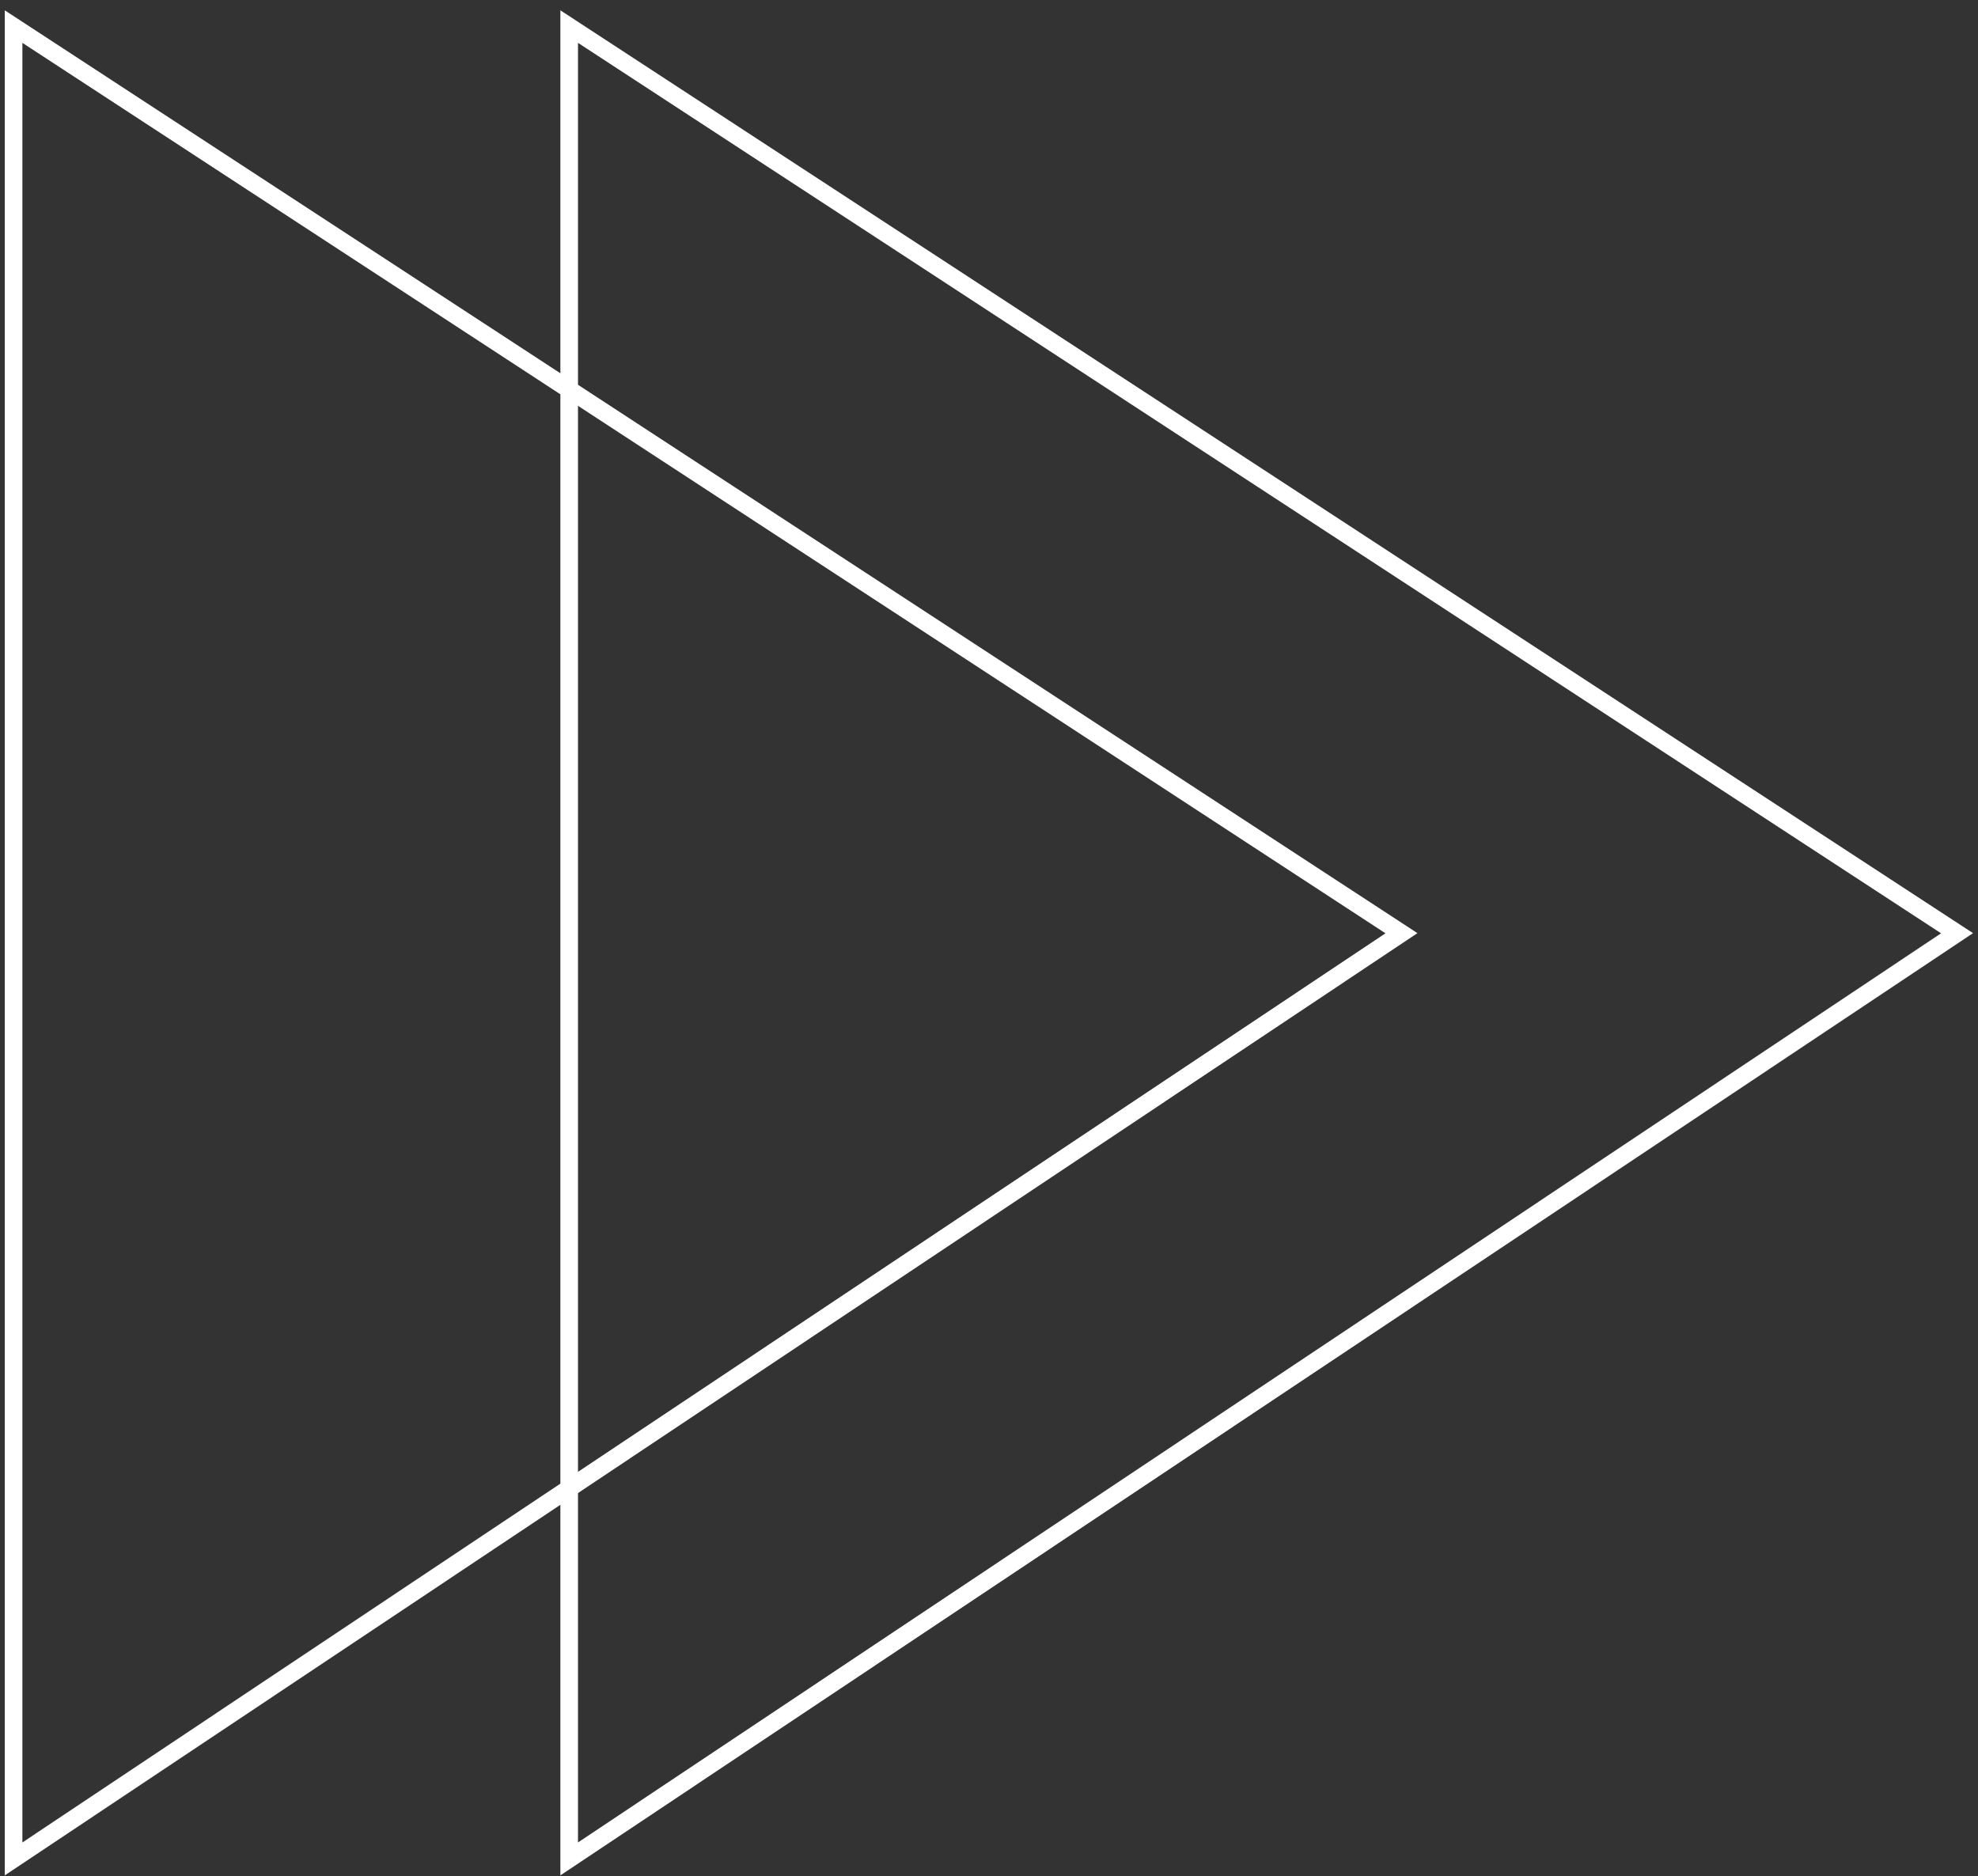
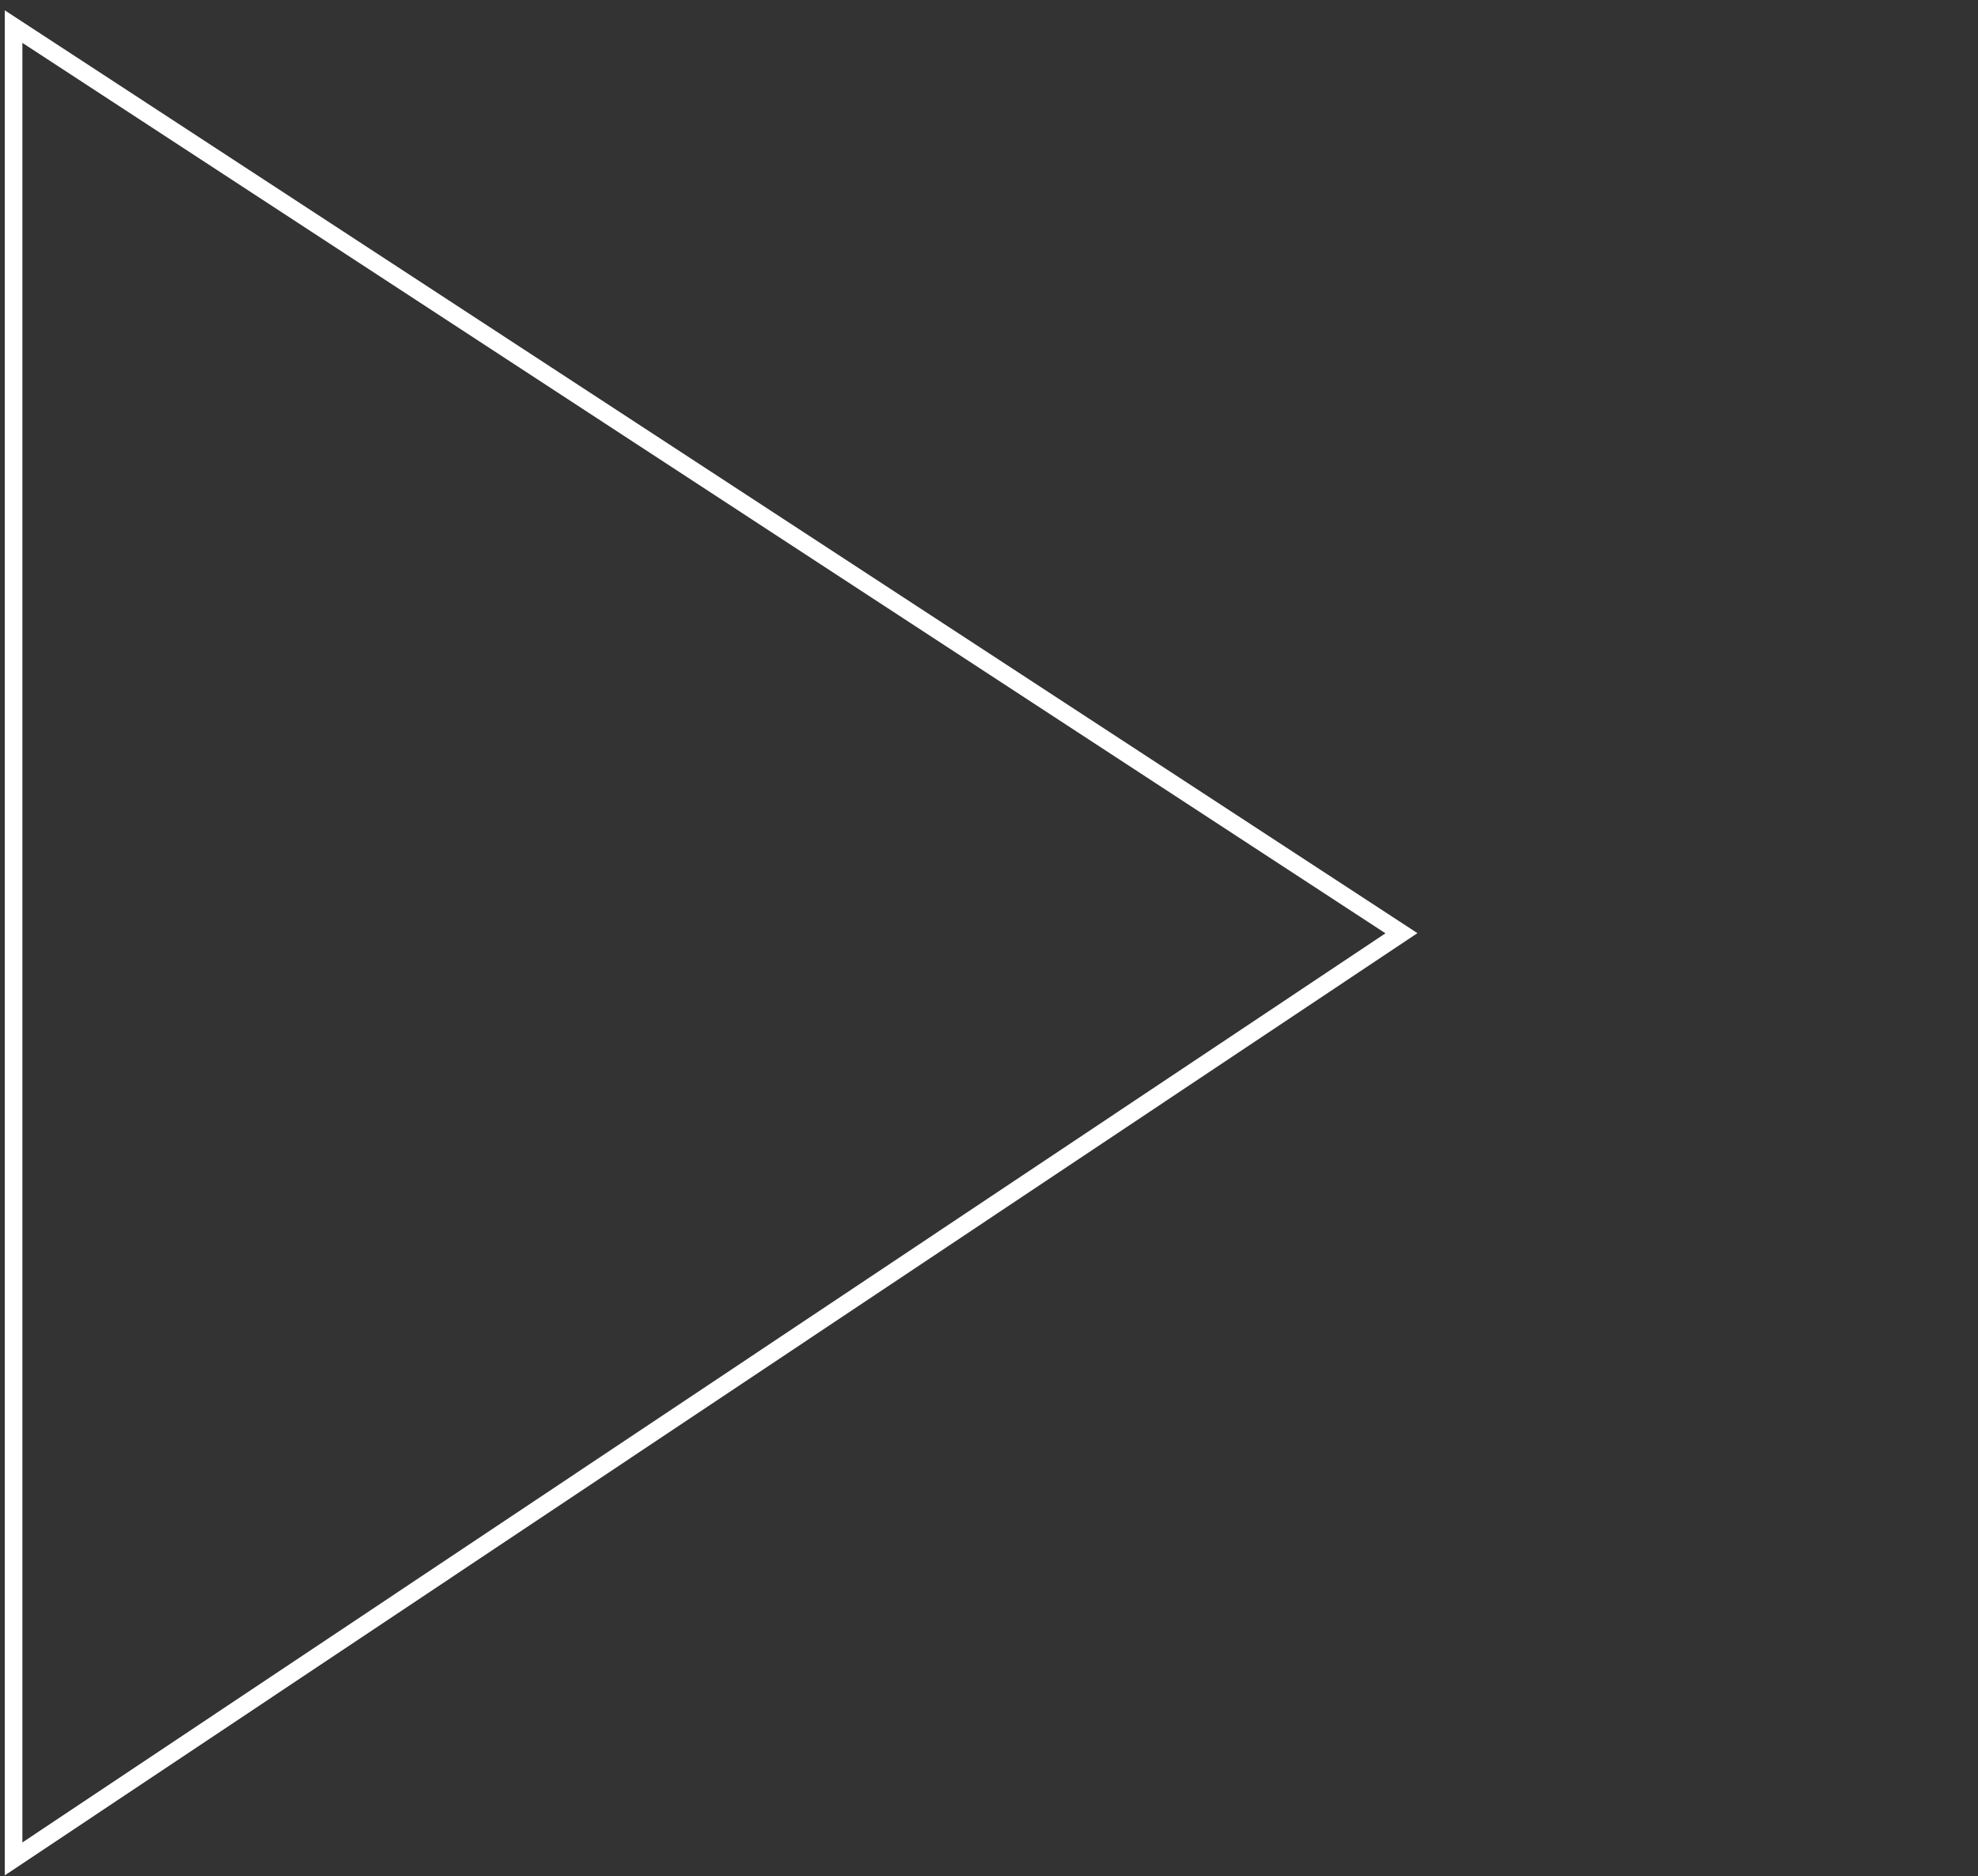
<svg xmlns="http://www.w3.org/2000/svg" width="155" height="147" viewBox="0 0 155 147" fill="none">
  <rect x="0" y="0" width="155" height="147" fill="#333333" stroke="none" />
  <path d="M1.065 145.663V2.084L109.821 73.127L1.065 145.663Z" stroke="white" stroke-width="1.38" stroke-miterlimit="10" />
-   <path d="M44.603 145.663V2.084L153.359 73.127L44.603 145.663Z" stroke="white" stroke-width="1.38" stroke-miterlimit="10" />
</svg>